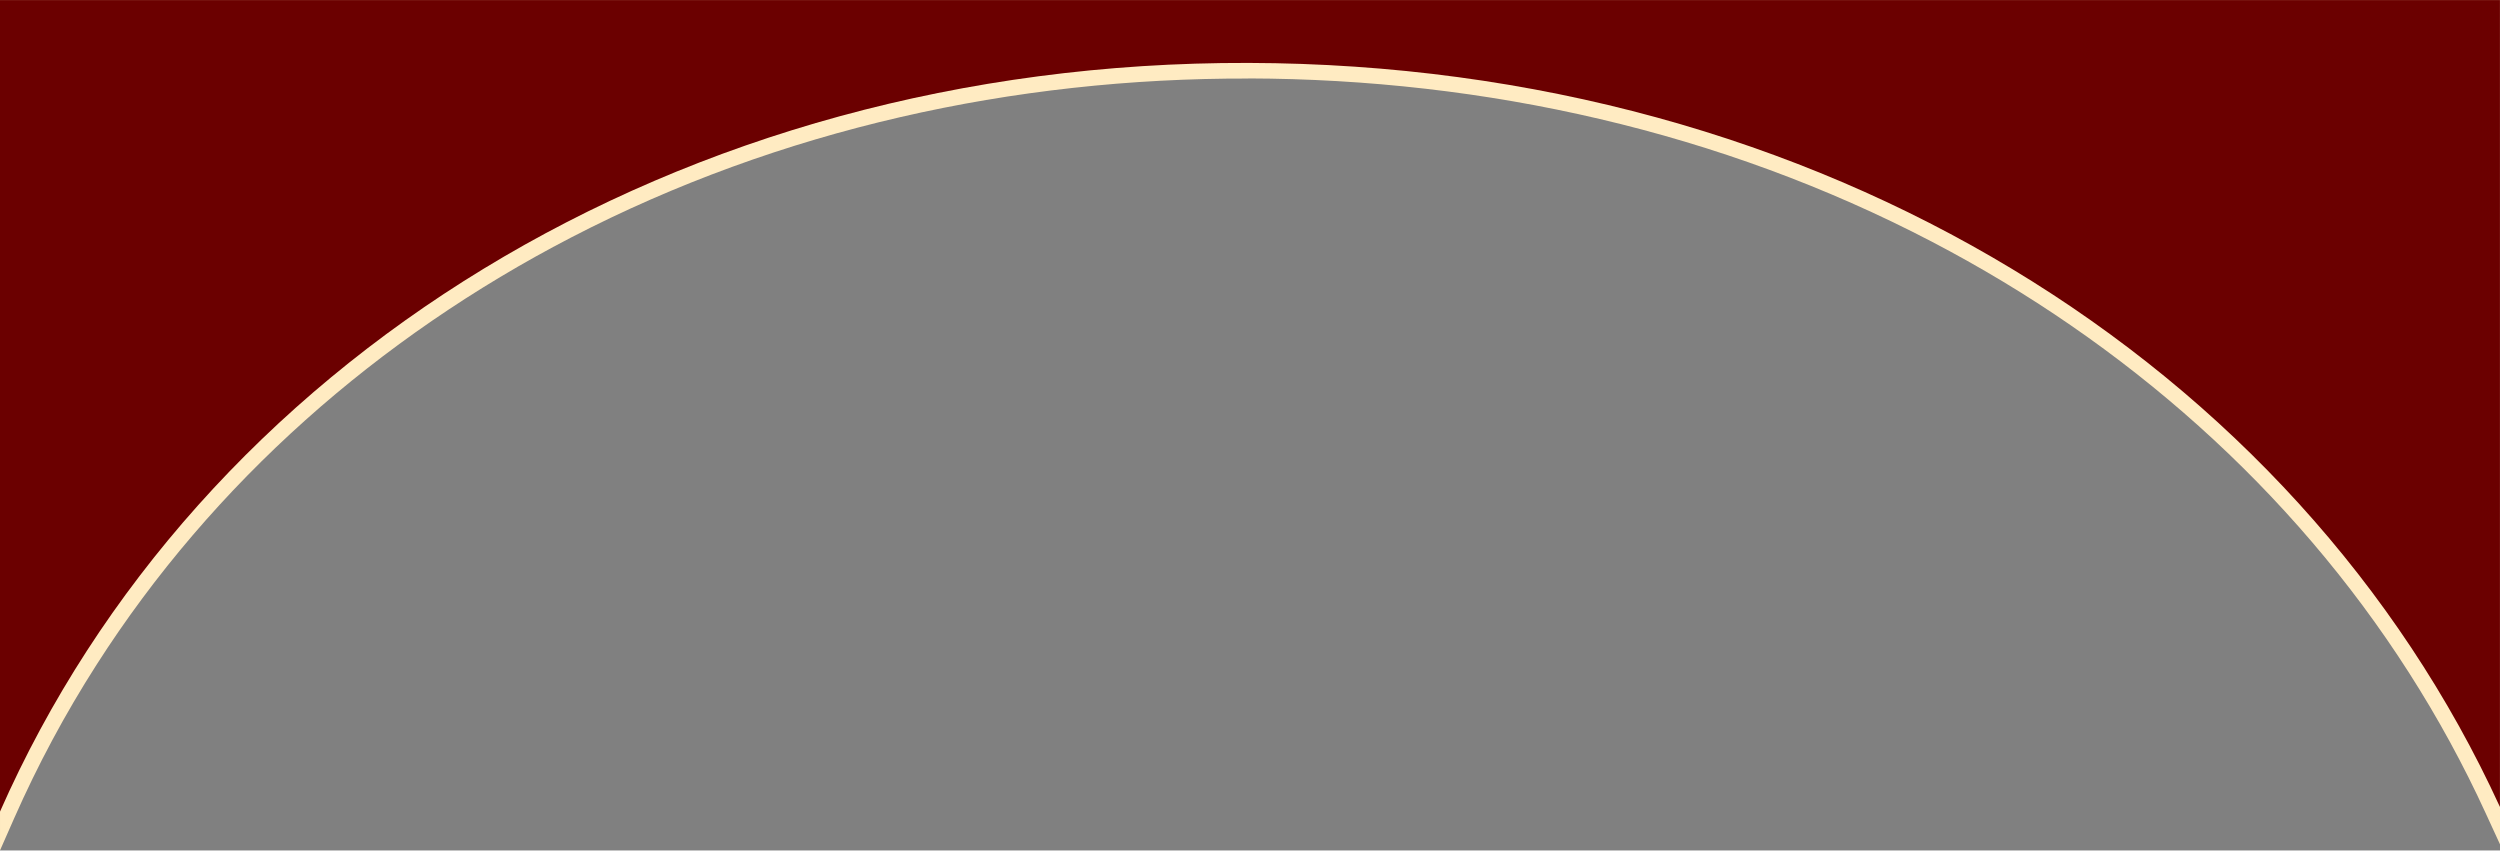
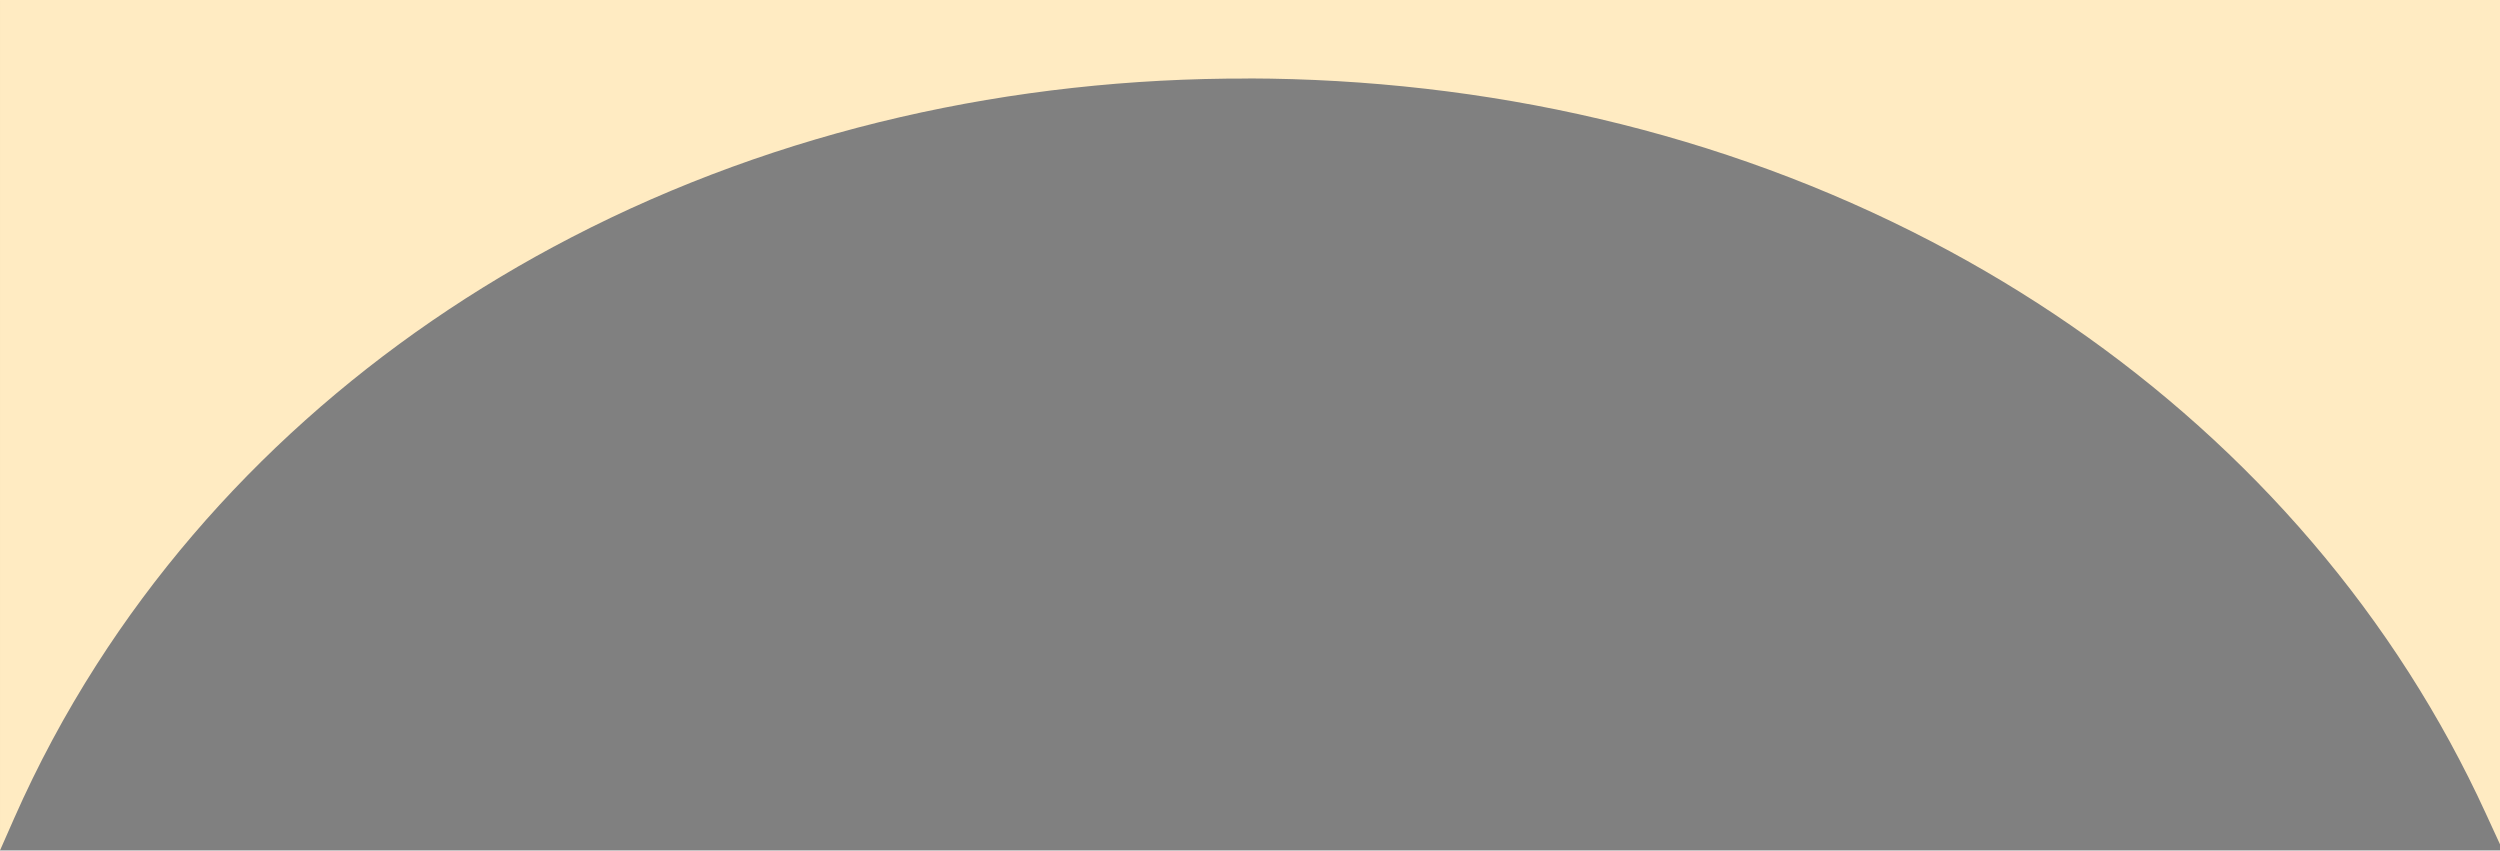
<svg xmlns="http://www.w3.org/2000/svg" xml:space="preserve" width="6.299in" height="2.143in" version="1.1" style="shape-rendering:geometricPrecision; text-rendering:geometricPrecision; image-rendering:optimizeQuality; fill-rule:evenodd; clip-rule:evenodd" viewBox="0 0 449.78 153">
  <rect x="0" y="0" width="449.78" height="153" fill="#808080" stroke="none" />
  <defs>
    <style type="text/css">
   
    .fil1 {fill:#6B0000}
    .fil0 {fill:#FFEBC2}
   
  </style>
  </defs>
  <g id="Layer_x0020_1">
    <path class="fil0" d="M224.61 14.12c-42.26,-0.11 -84.27,9.12 -121.88,28.61 -34.56,17.91 -64.37,44.02 -85.39,76.9 -5.62,8.79 -10.56,17.99 -14.77,27.53l-2.57 5.83 0 -153 449.78 0 0 151.91 -2.56 -5.57c-4,-8.73 -8.62,-17.18 -13.79,-25.27 -21.18,-33.13 -51.15,-59.48 -85.93,-77.62 -37.9,-19.77 -80.25,-29.22 -122.89,-29.34z" />
-     <path class="fil1" d="M224.61 11.31c102.89,0.28 188.57,54.04 225.16,133.86l0 -145.17 -449.78 0 0 146.03c35.57,-80.66 121.72,-135 224.61,-134.72z" />
  </g>
</svg>